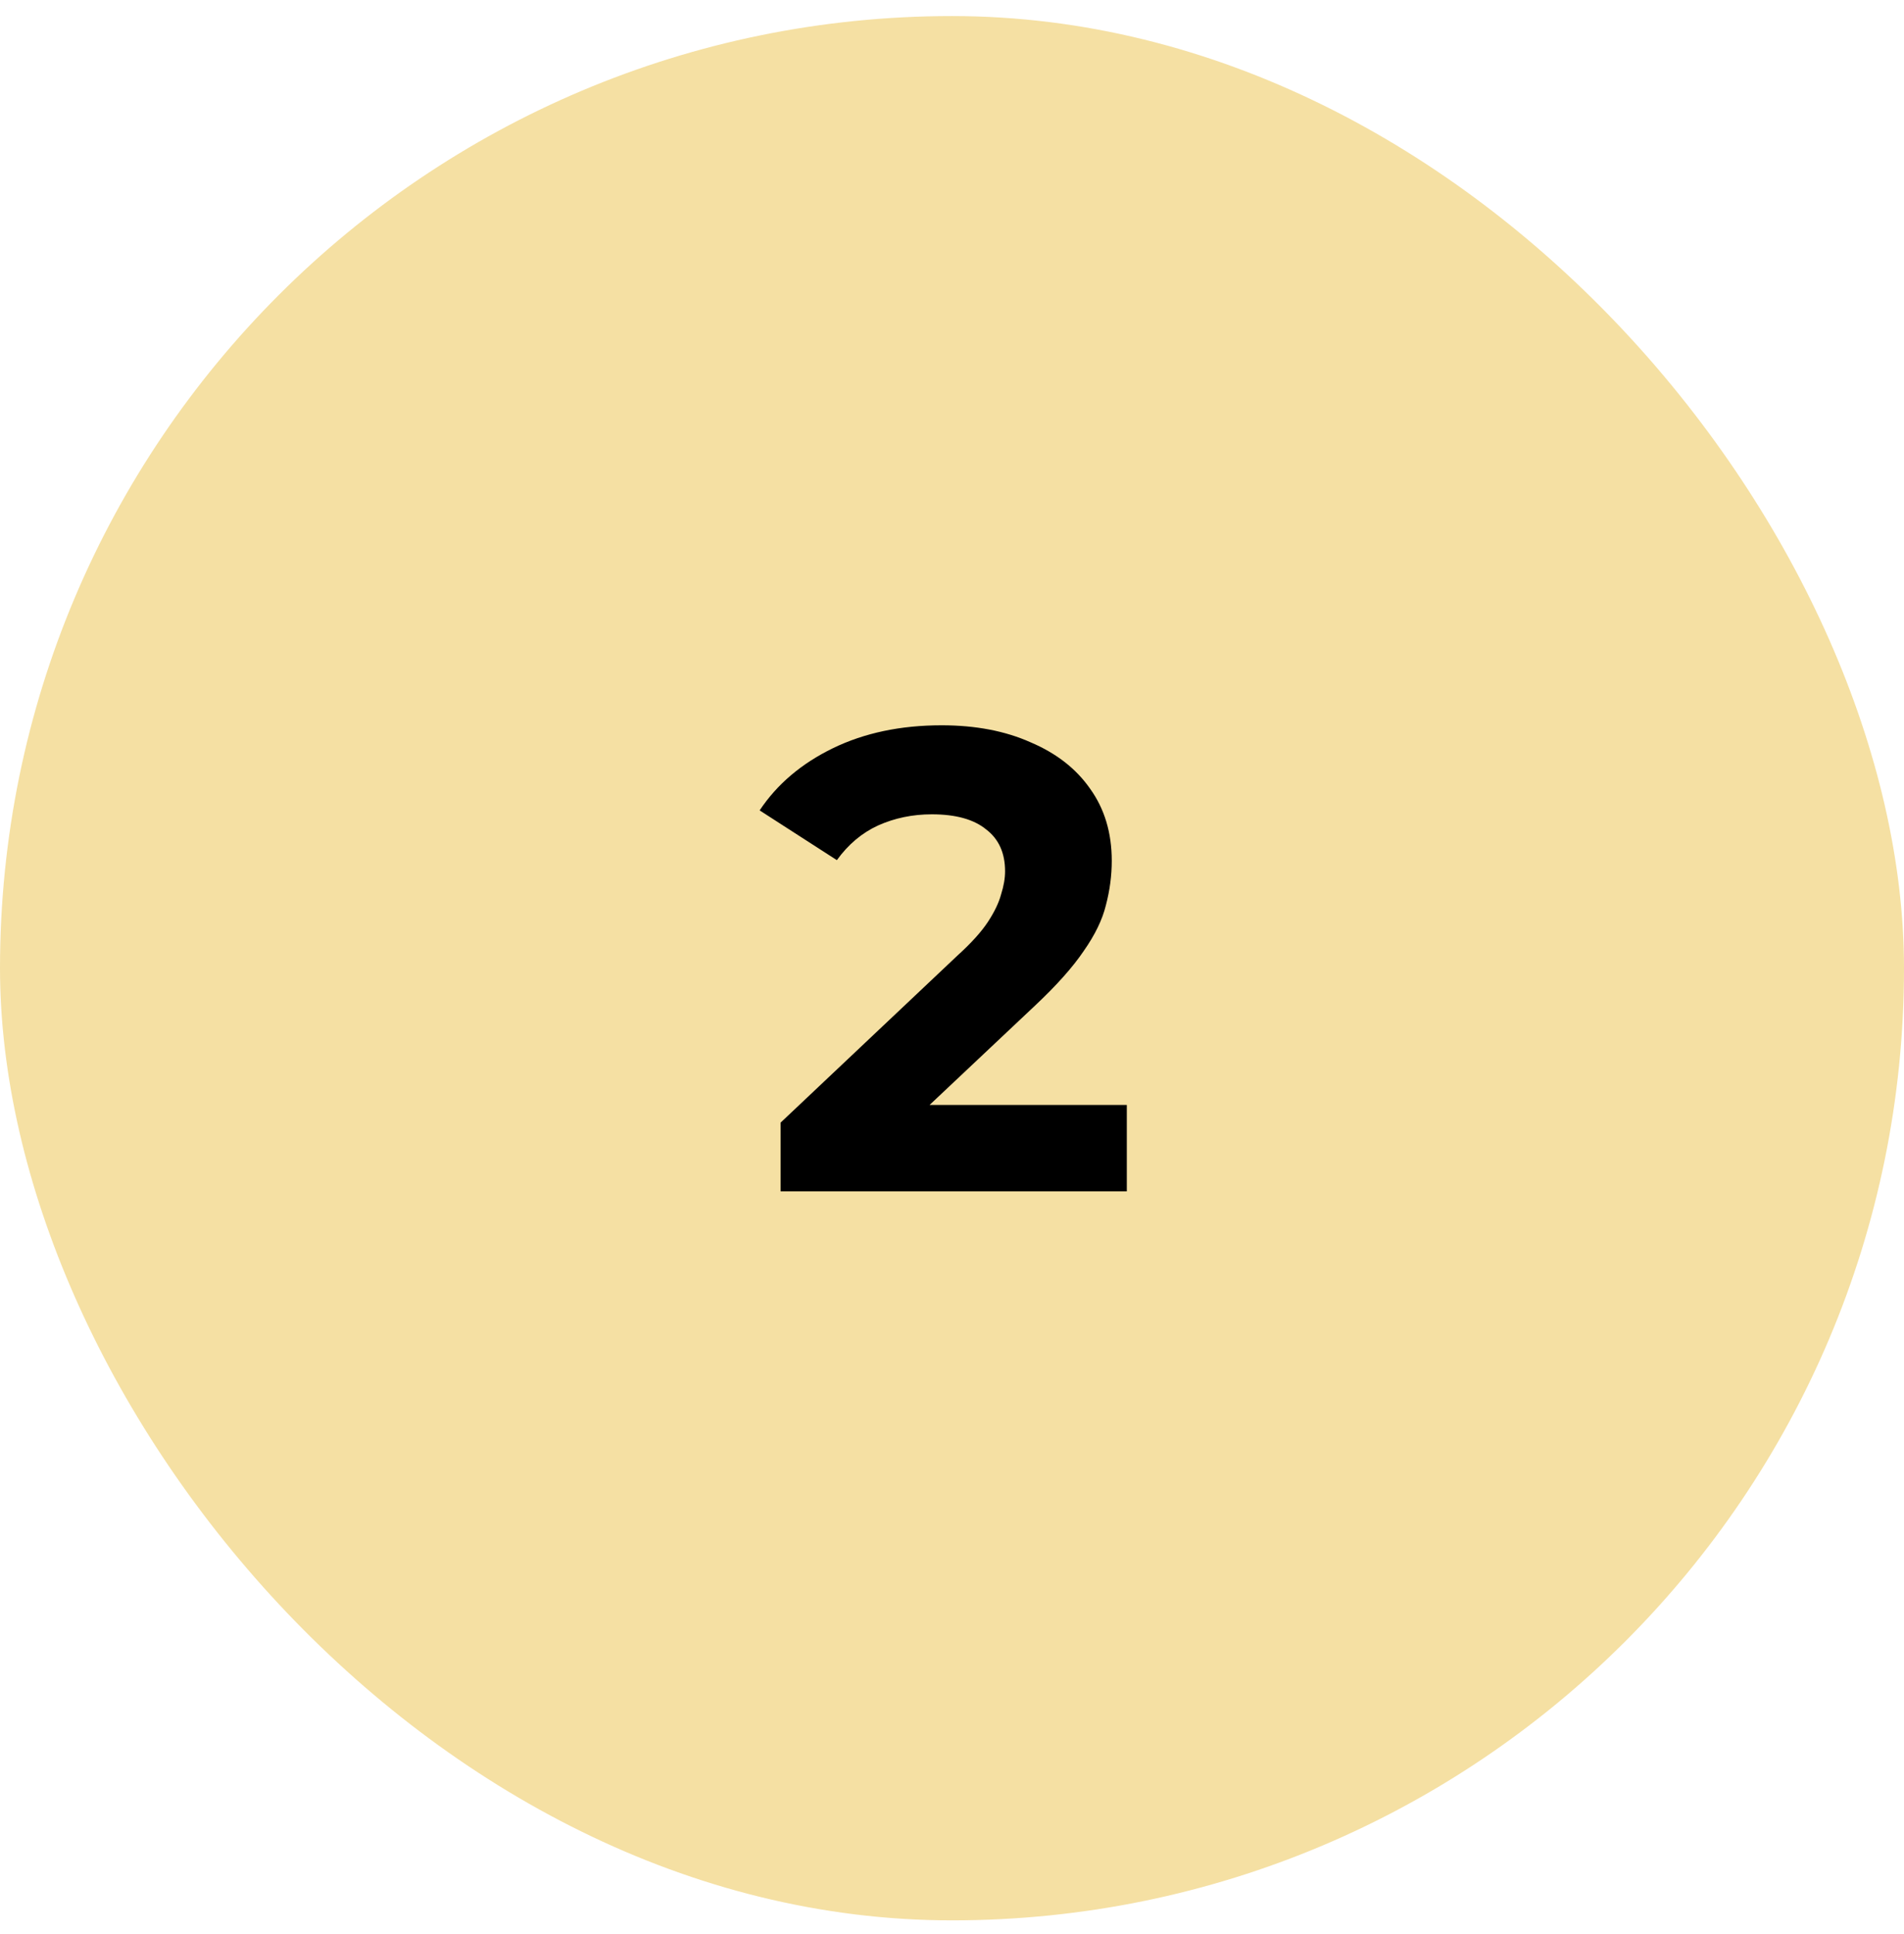
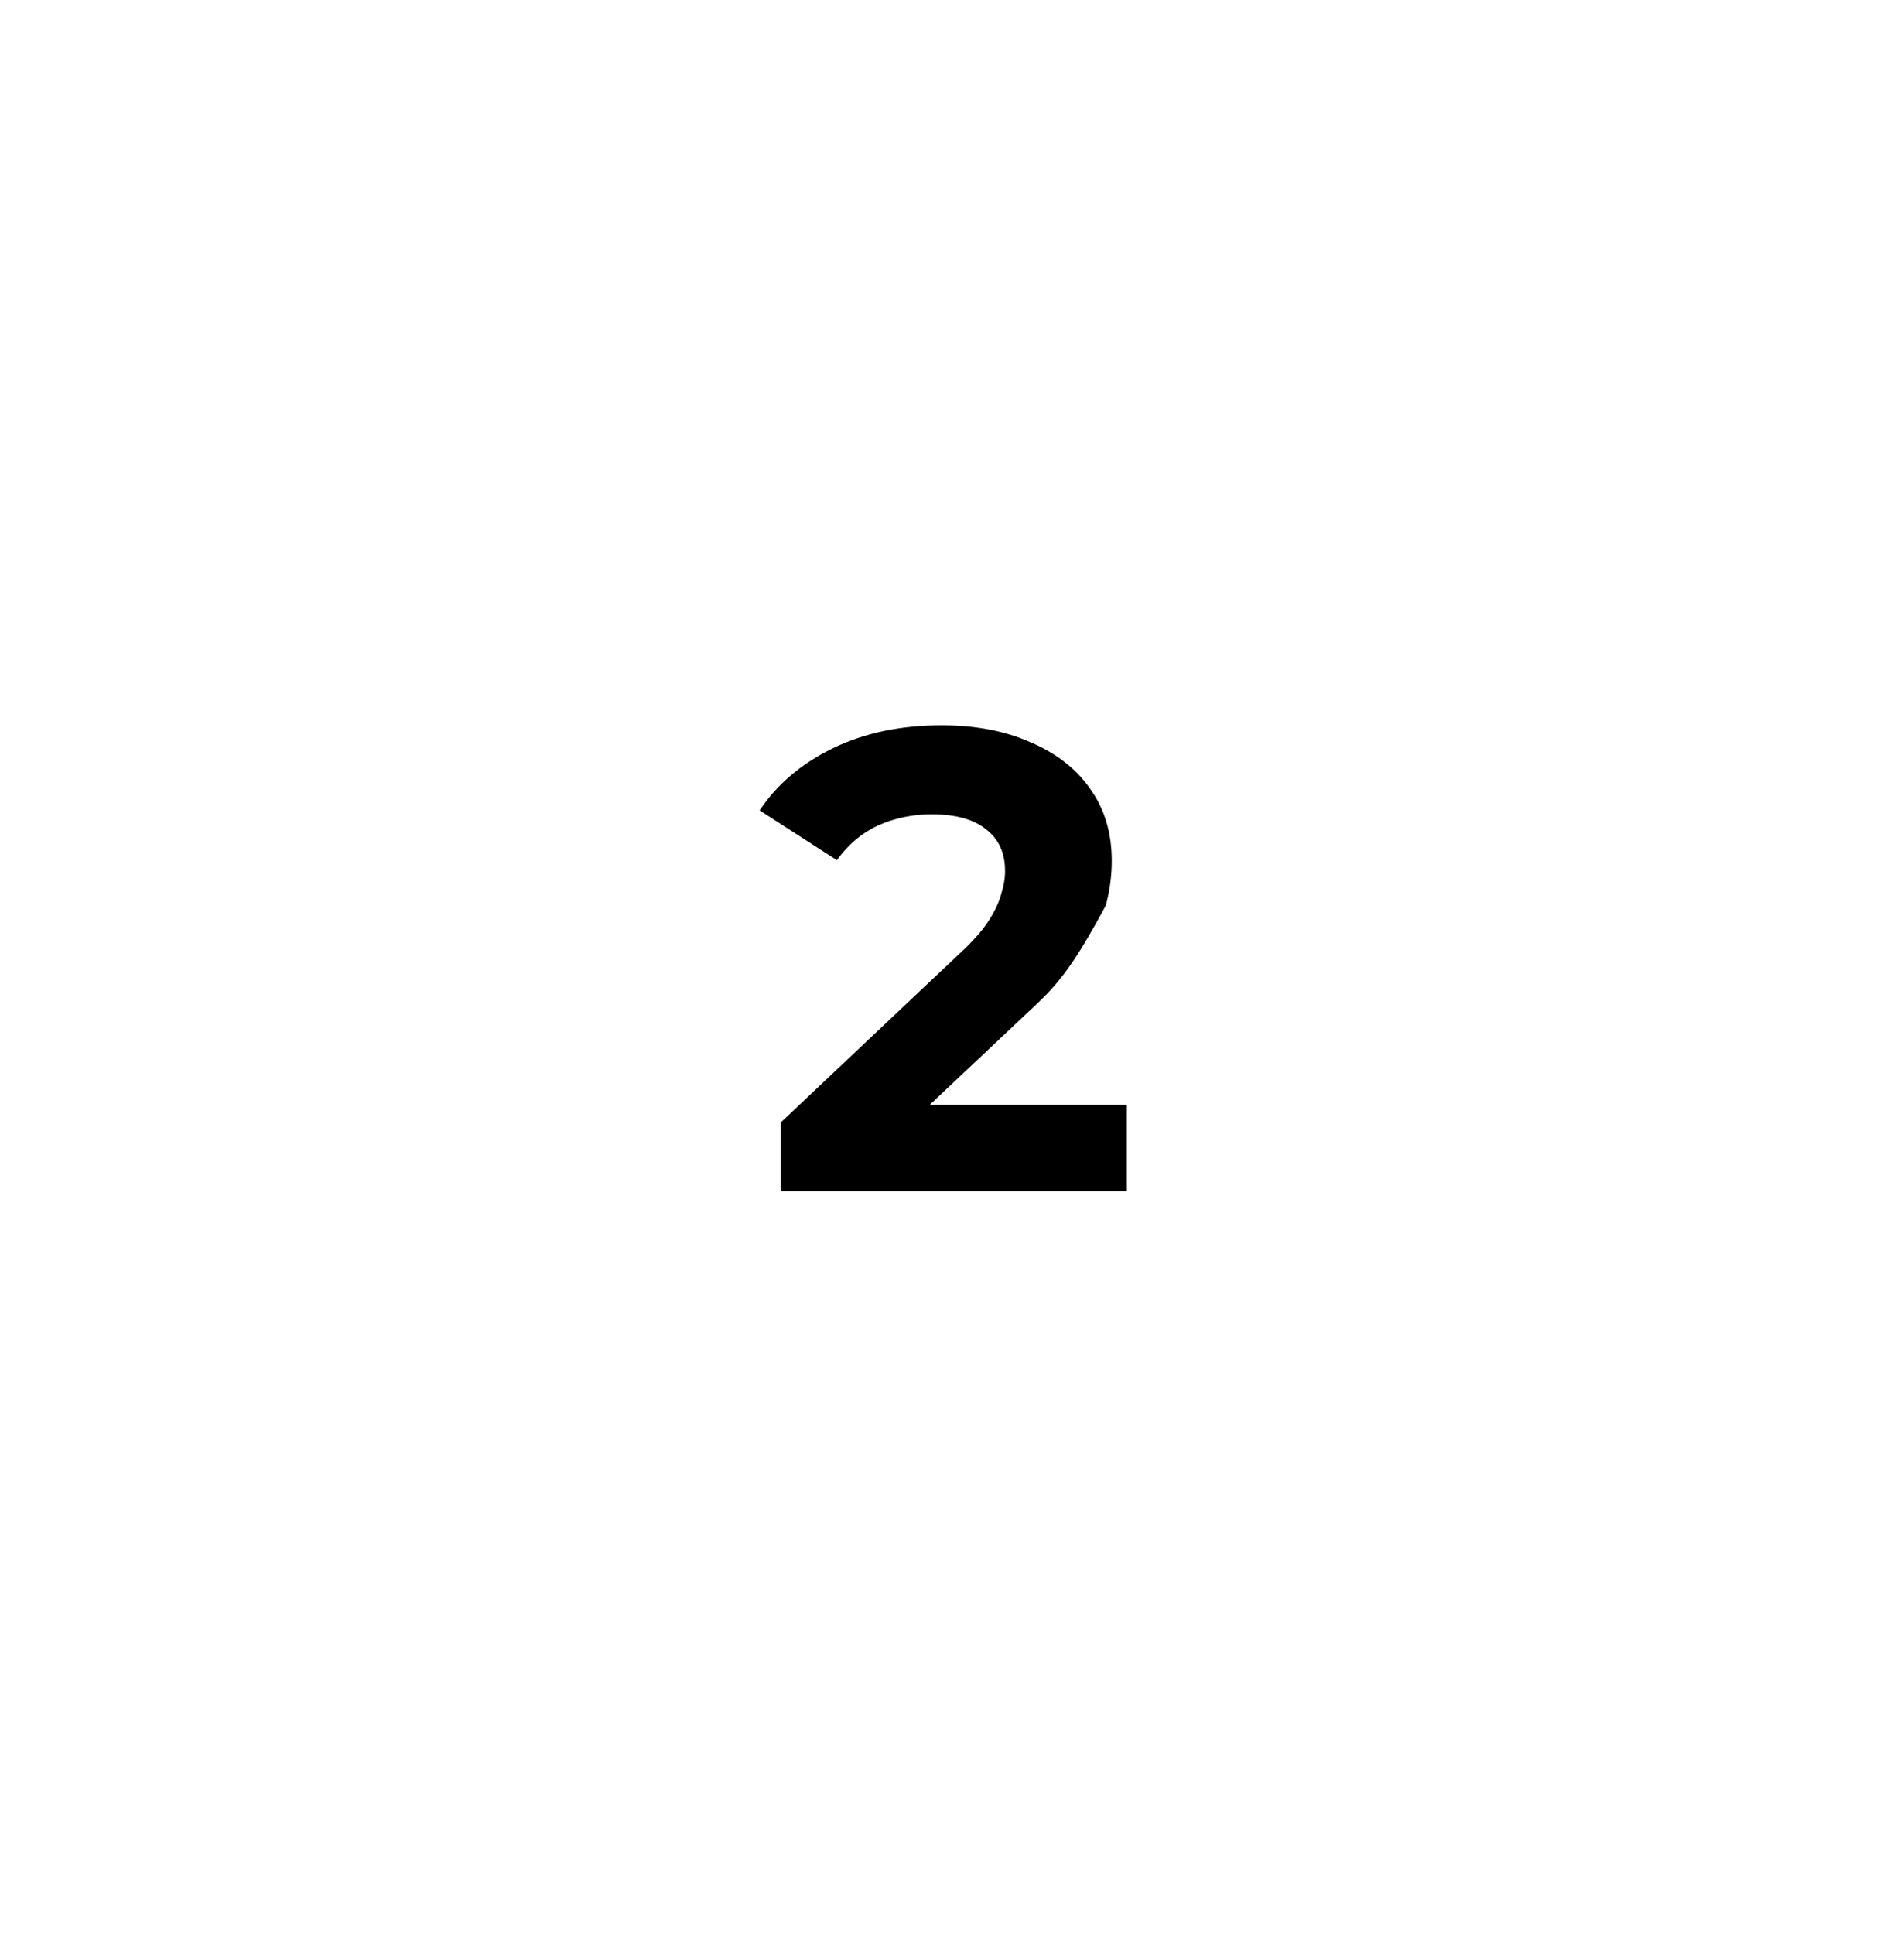
<svg xmlns="http://www.w3.org/2000/svg" width="64" height="65" viewBox="0 0 64 65" fill="none">
-   <rect y="0.54" width="64" height="64" rx="32" fill="#F5E0A3" />
-   <path d="M26.238 40.04V37.73L32.178 32.12C32.647 31.695 32.992 31.313 33.212 30.976C33.432 30.639 33.578 30.331 33.652 30.052C33.74 29.773 33.784 29.517 33.784 29.282C33.784 28.666 33.571 28.197 33.146 27.874C32.735 27.537 32.126 27.368 31.32 27.368C30.674 27.368 30.073 27.493 29.516 27.742C28.973 27.991 28.511 28.38 28.13 28.908L25.534 27.236C26.12 26.356 26.942 25.659 27.998 25.146C29.054 24.633 30.271 24.376 31.65 24.376C32.794 24.376 33.791 24.567 34.642 24.948C35.507 25.315 36.174 25.835 36.644 26.51C37.128 27.185 37.37 27.991 37.37 28.93C37.37 29.429 37.304 29.927 37.172 30.426C37.054 30.91 36.805 31.423 36.424 31.966C36.057 32.509 35.514 33.117 34.796 33.792L29.868 38.434L29.186 37.136H37.876V40.04H26.238Z" fill="black" />
+   <path d="M26.238 40.04V37.73L32.178 32.12C32.647 31.695 32.992 31.313 33.212 30.976C33.432 30.639 33.578 30.331 33.652 30.052C33.74 29.773 33.784 29.517 33.784 29.282C33.784 28.666 33.571 28.197 33.146 27.874C32.735 27.537 32.126 27.368 31.32 27.368C30.674 27.368 30.073 27.493 29.516 27.742C28.973 27.991 28.511 28.38 28.13 28.908L25.534 27.236C26.12 26.356 26.942 25.659 27.998 25.146C29.054 24.633 30.271 24.376 31.65 24.376C32.794 24.376 33.791 24.567 34.642 24.948C35.507 25.315 36.174 25.835 36.644 26.51C37.128 27.185 37.37 27.991 37.37 28.93C37.37 29.429 37.304 29.927 37.172 30.426C36.057 32.509 35.514 33.117 34.796 33.792L29.868 38.434L29.186 37.136H37.876V40.04H26.238Z" fill="black" />
</svg>